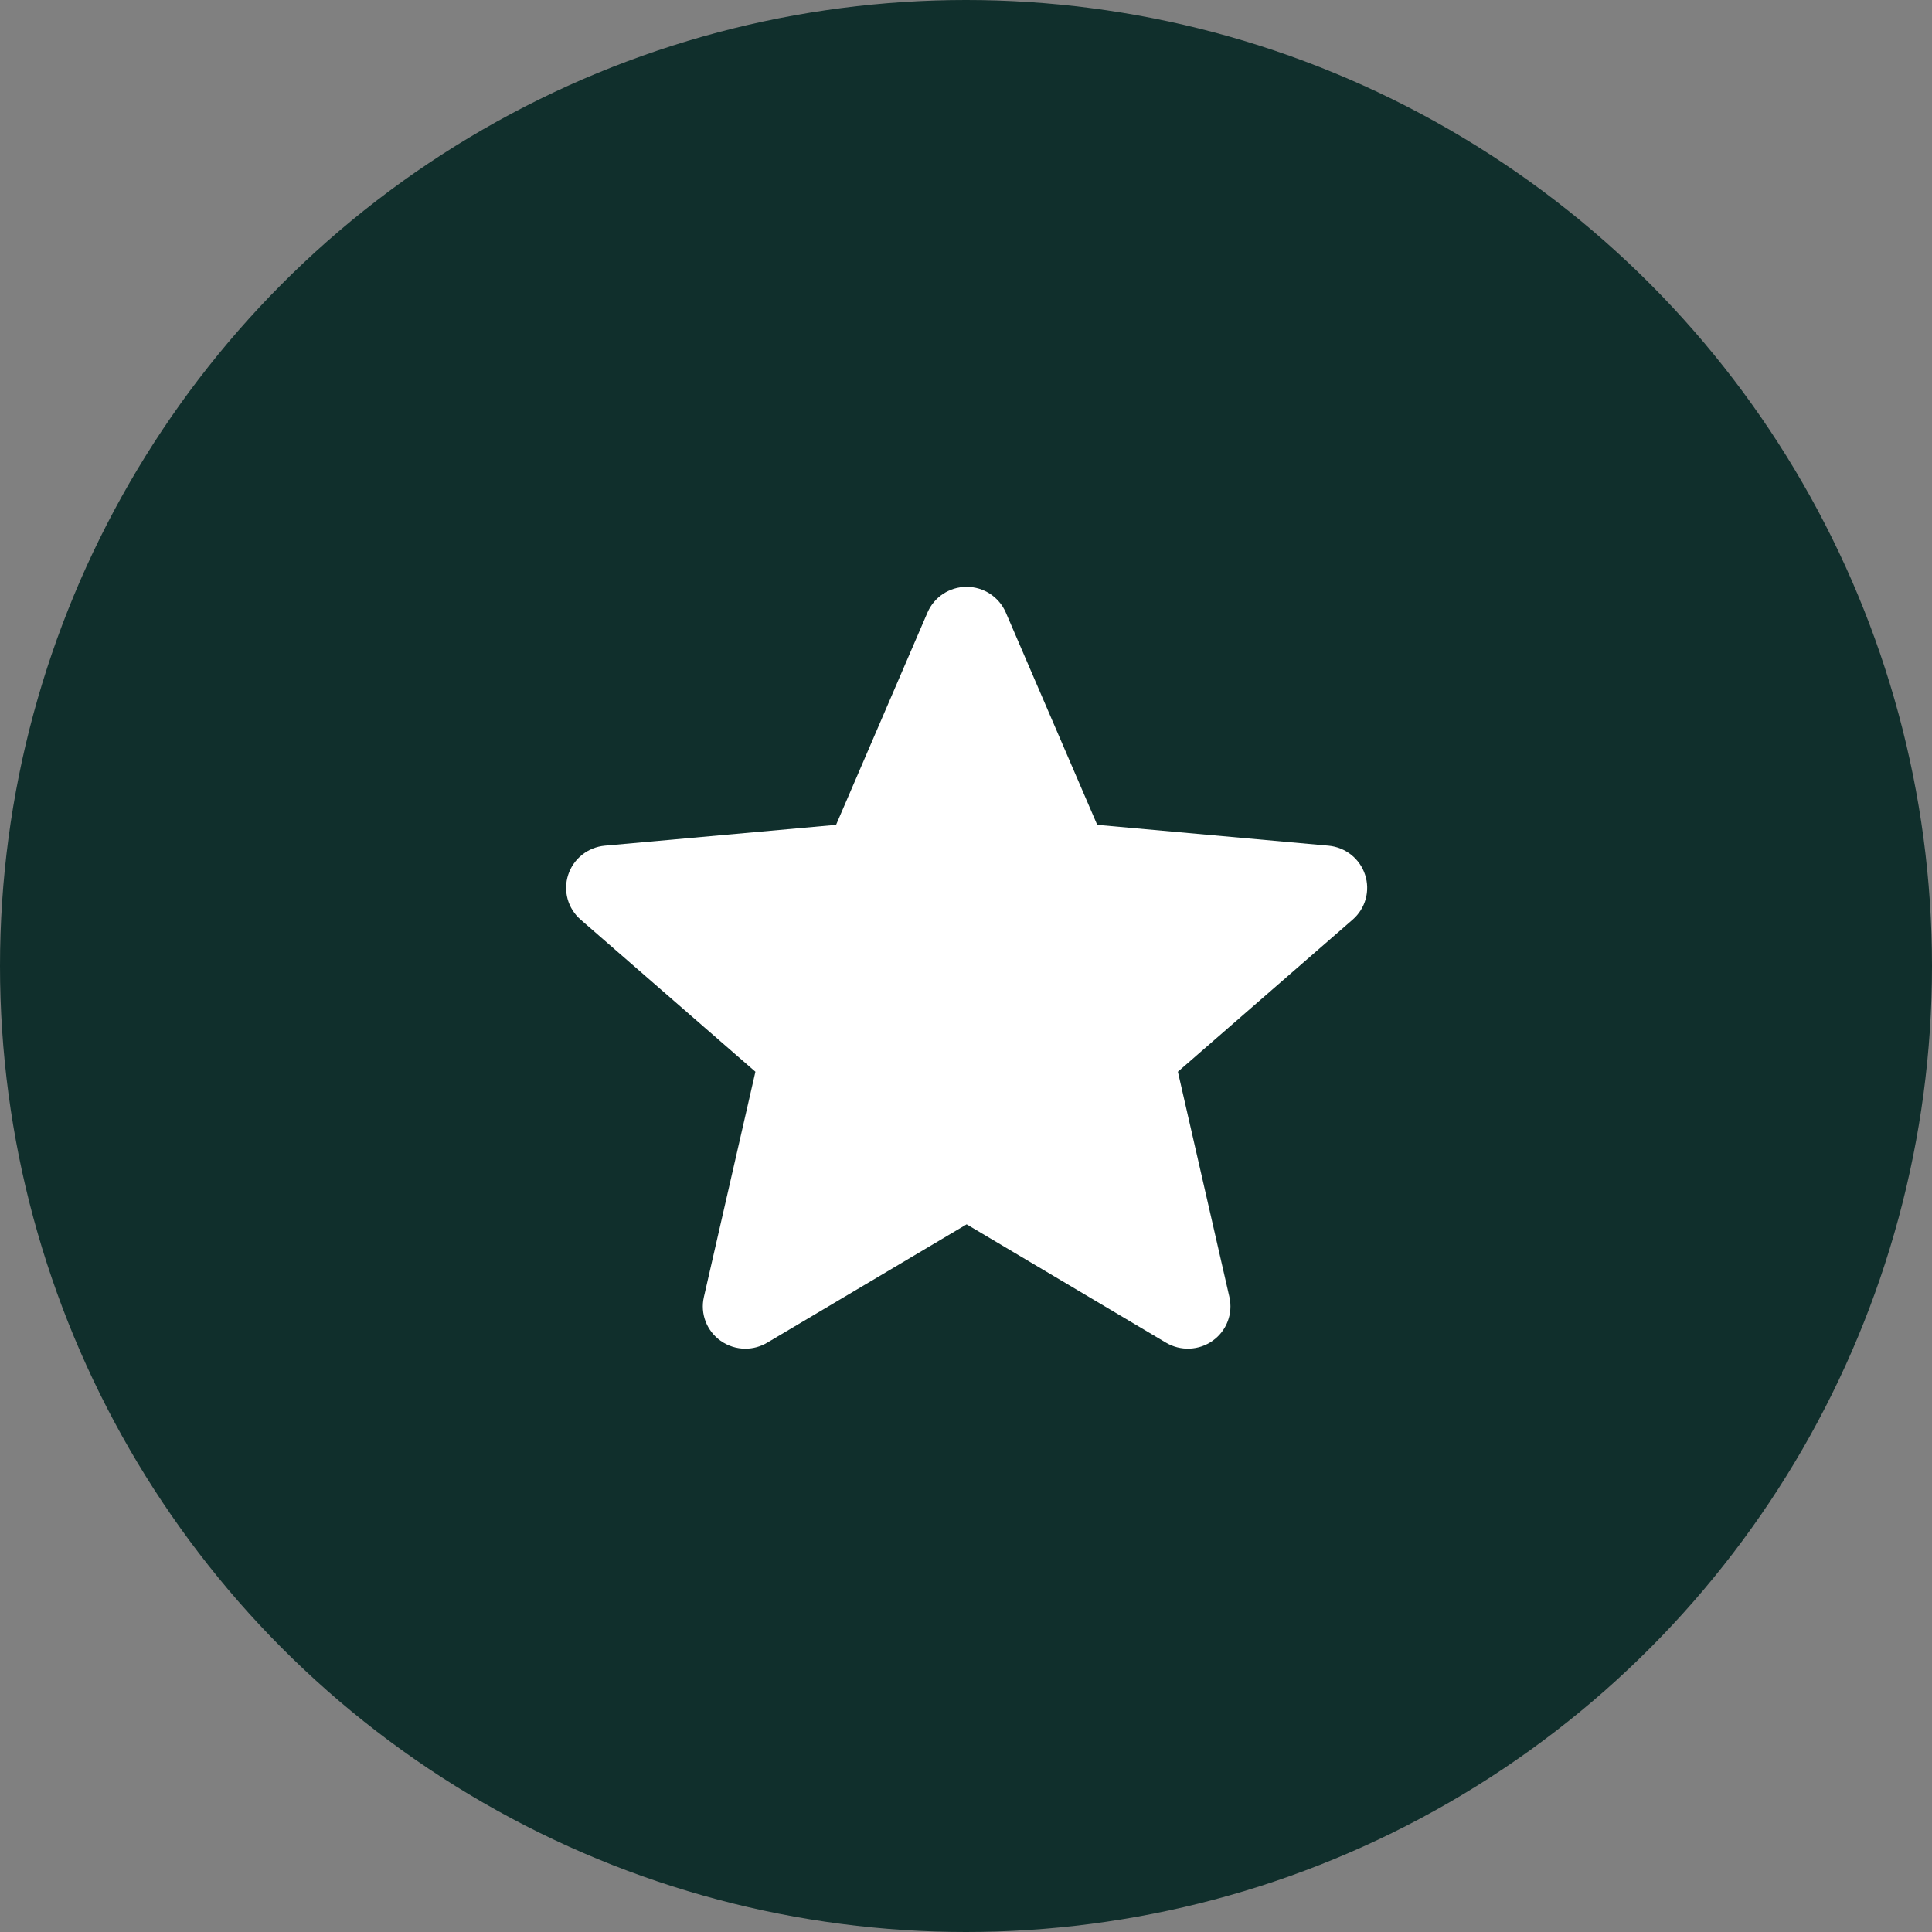
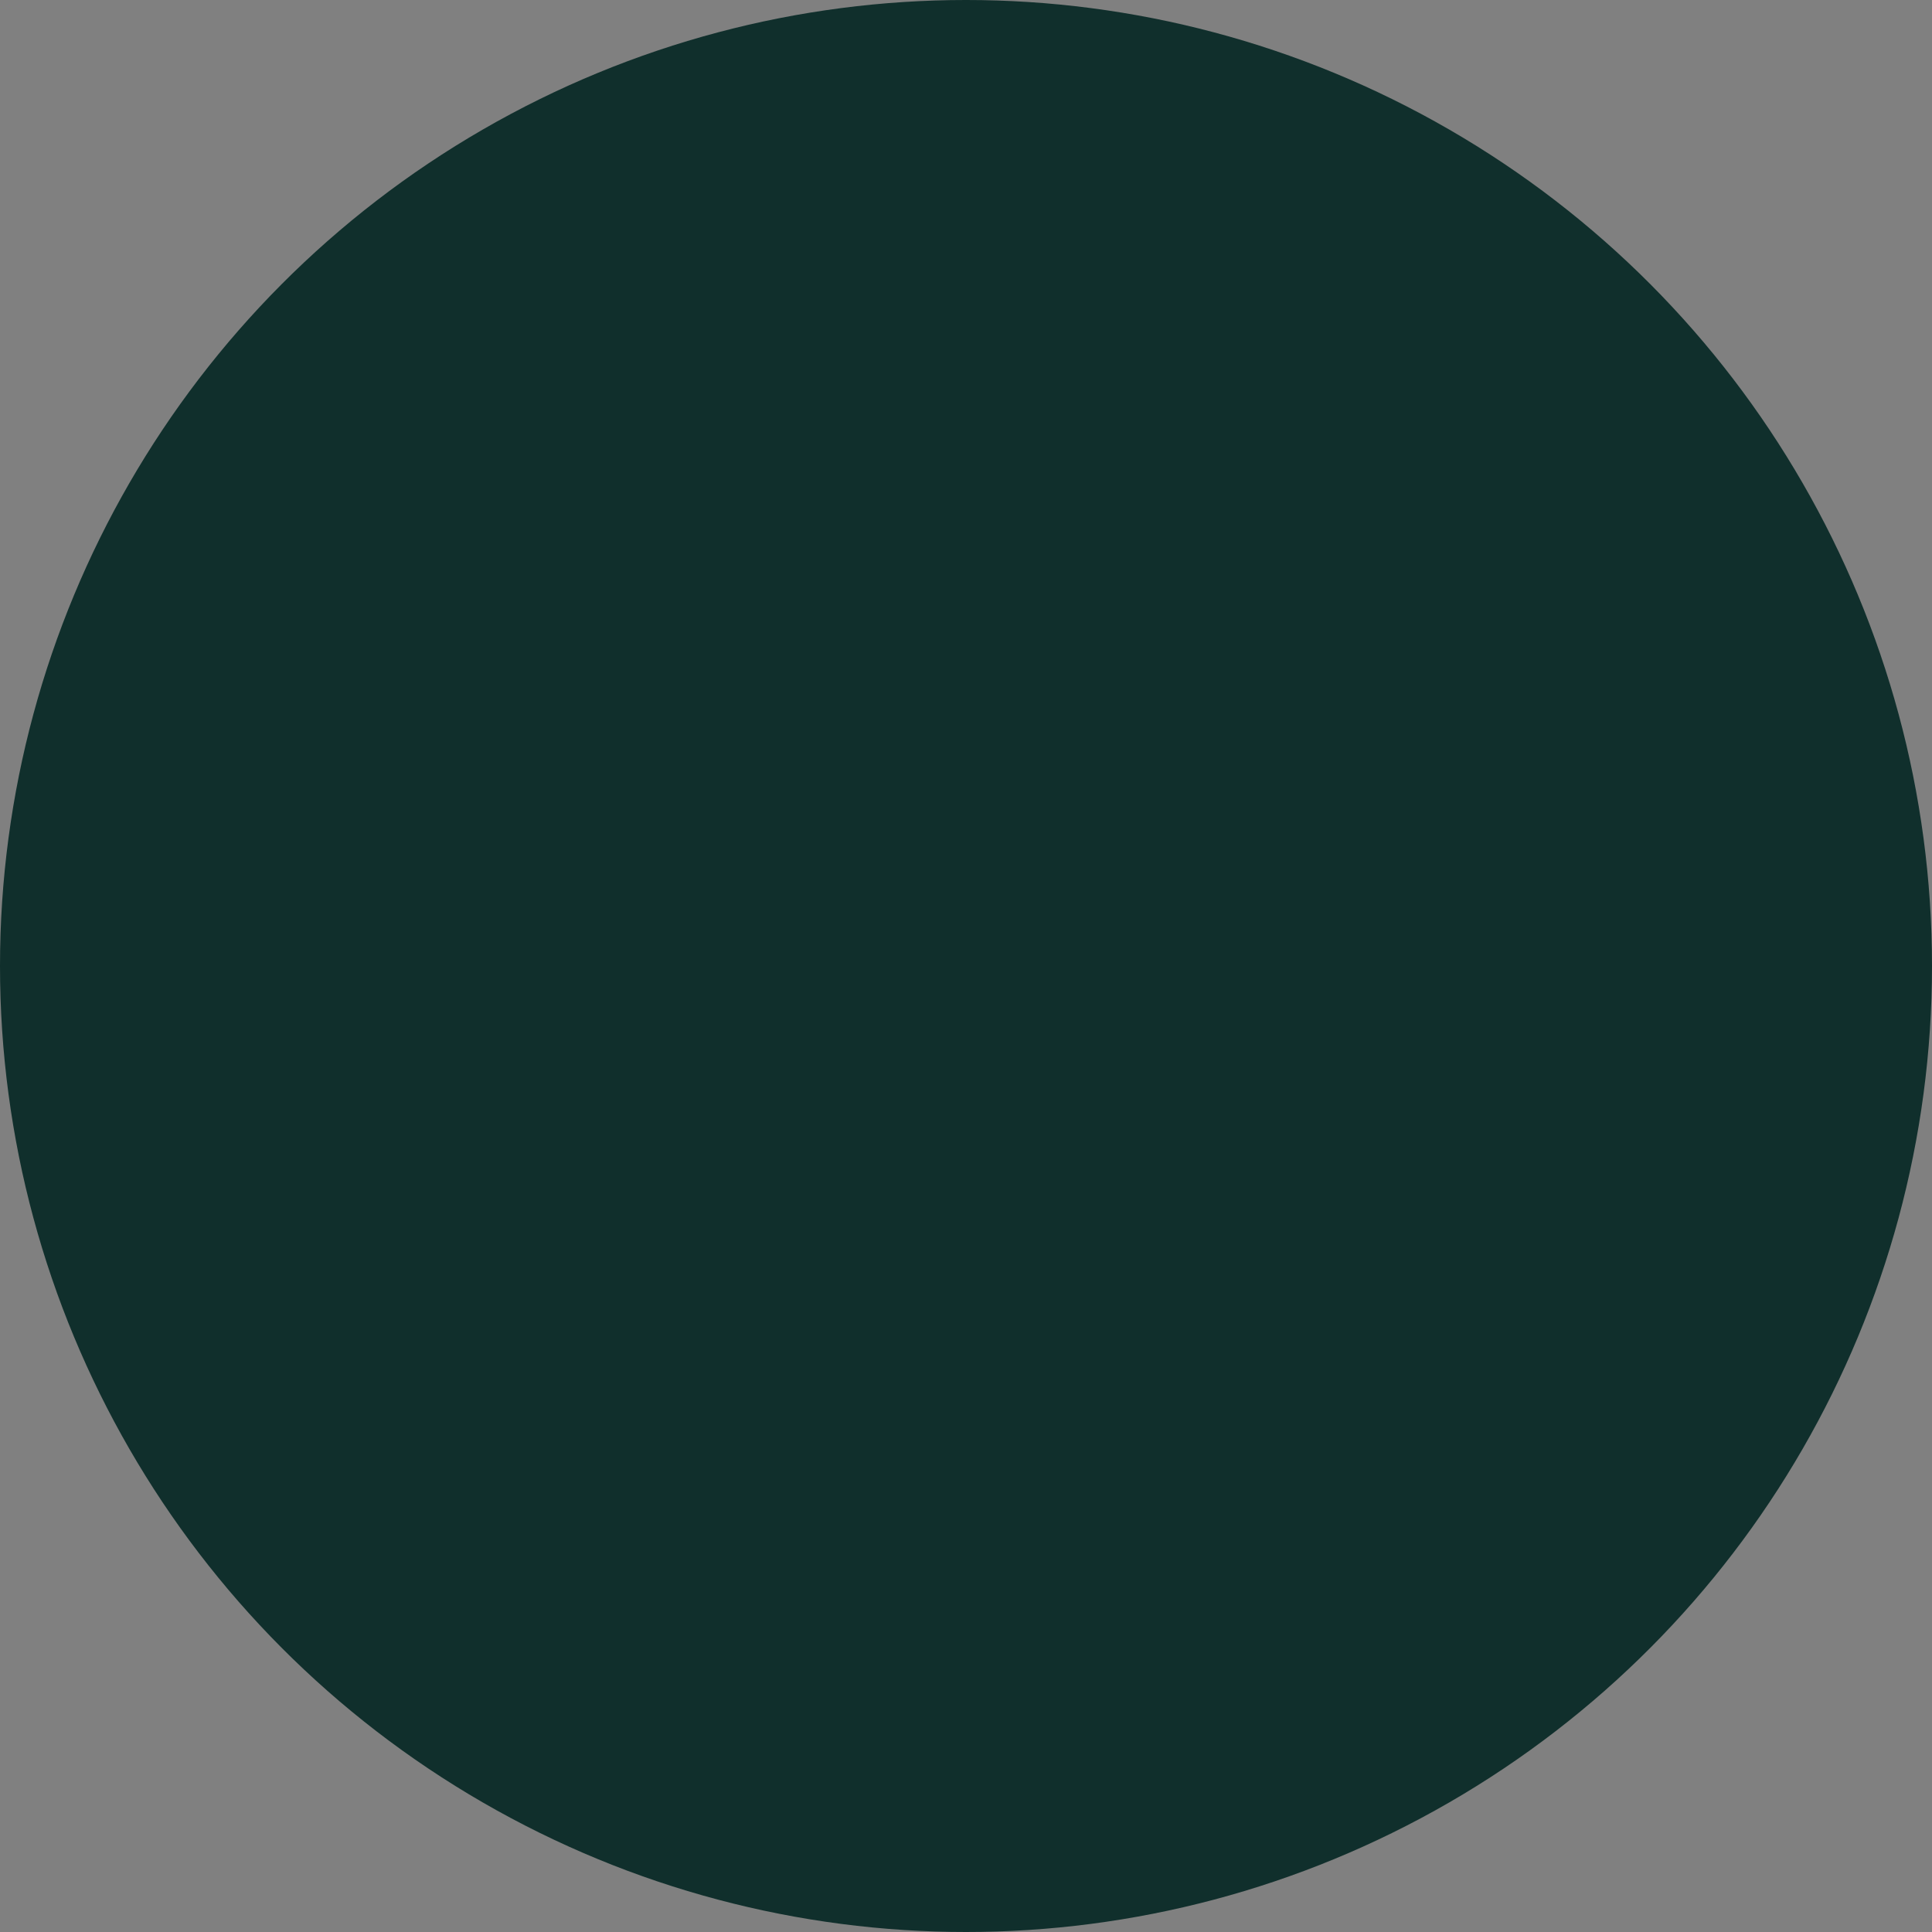
<svg xmlns="http://www.w3.org/2000/svg" width="36" height="36" viewBox="0 0 36 36" fill="none">
  <rect x="0" y="0" width="36" height="36" fill="#808080" stroke="none" />
  <circle cx="18" cy="18" r="18" fill="#102F2C" />
-   <path d="M25.436 16.299C25.338 15.999 25.07 15.787 24.754 15.758L20.445 15.37L18.742 11.414C18.616 11.123 18.33 10.935 18.012 10.935C17.693 10.935 17.407 11.123 17.282 11.414L15.579 15.37L11.27 15.758C10.954 15.787 10.686 16 10.588 16.299C10.489 16.599 10.58 16.928 10.819 17.136L14.076 19.97L13.116 24.168C13.045 24.476 13.166 24.796 13.424 24.981C13.563 25.081 13.726 25.131 13.889 25.131C14.03 25.131 14.171 25.093 14.296 25.019L18.012 22.814L21.727 25.019C21.999 25.18 22.342 25.166 22.599 24.981C22.858 24.796 22.978 24.476 22.908 24.168L21.948 19.97L25.205 17.136C25.444 16.928 25.535 16.6 25.436 16.299Z" fill="white" />
</svg>